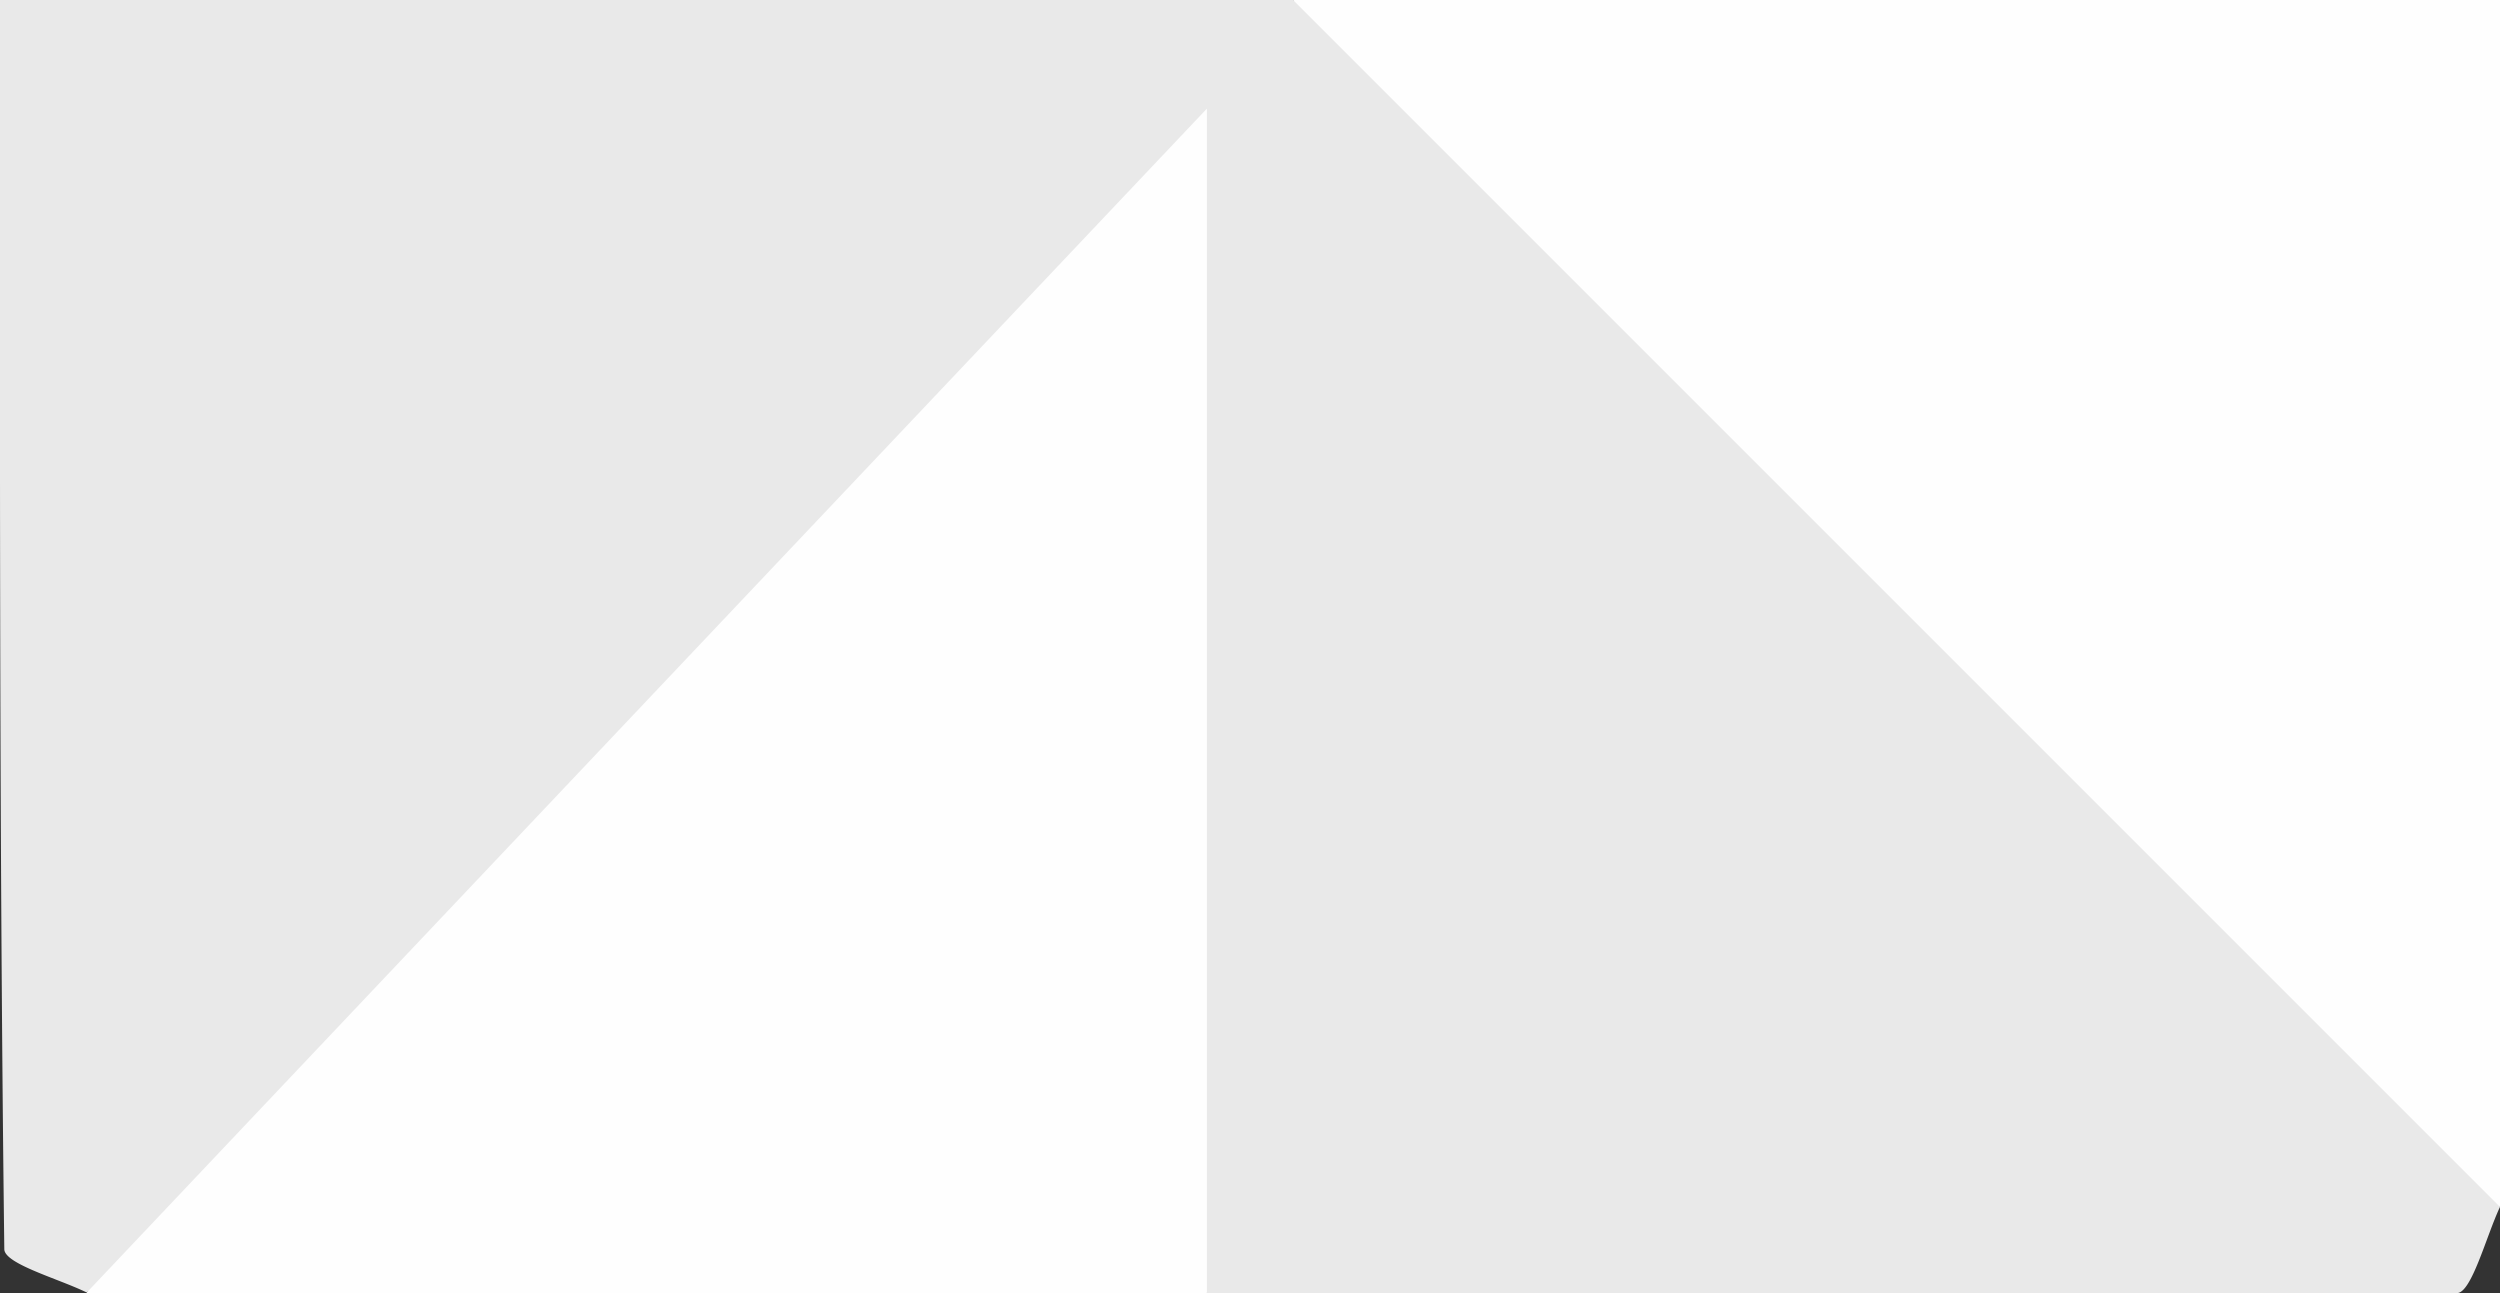
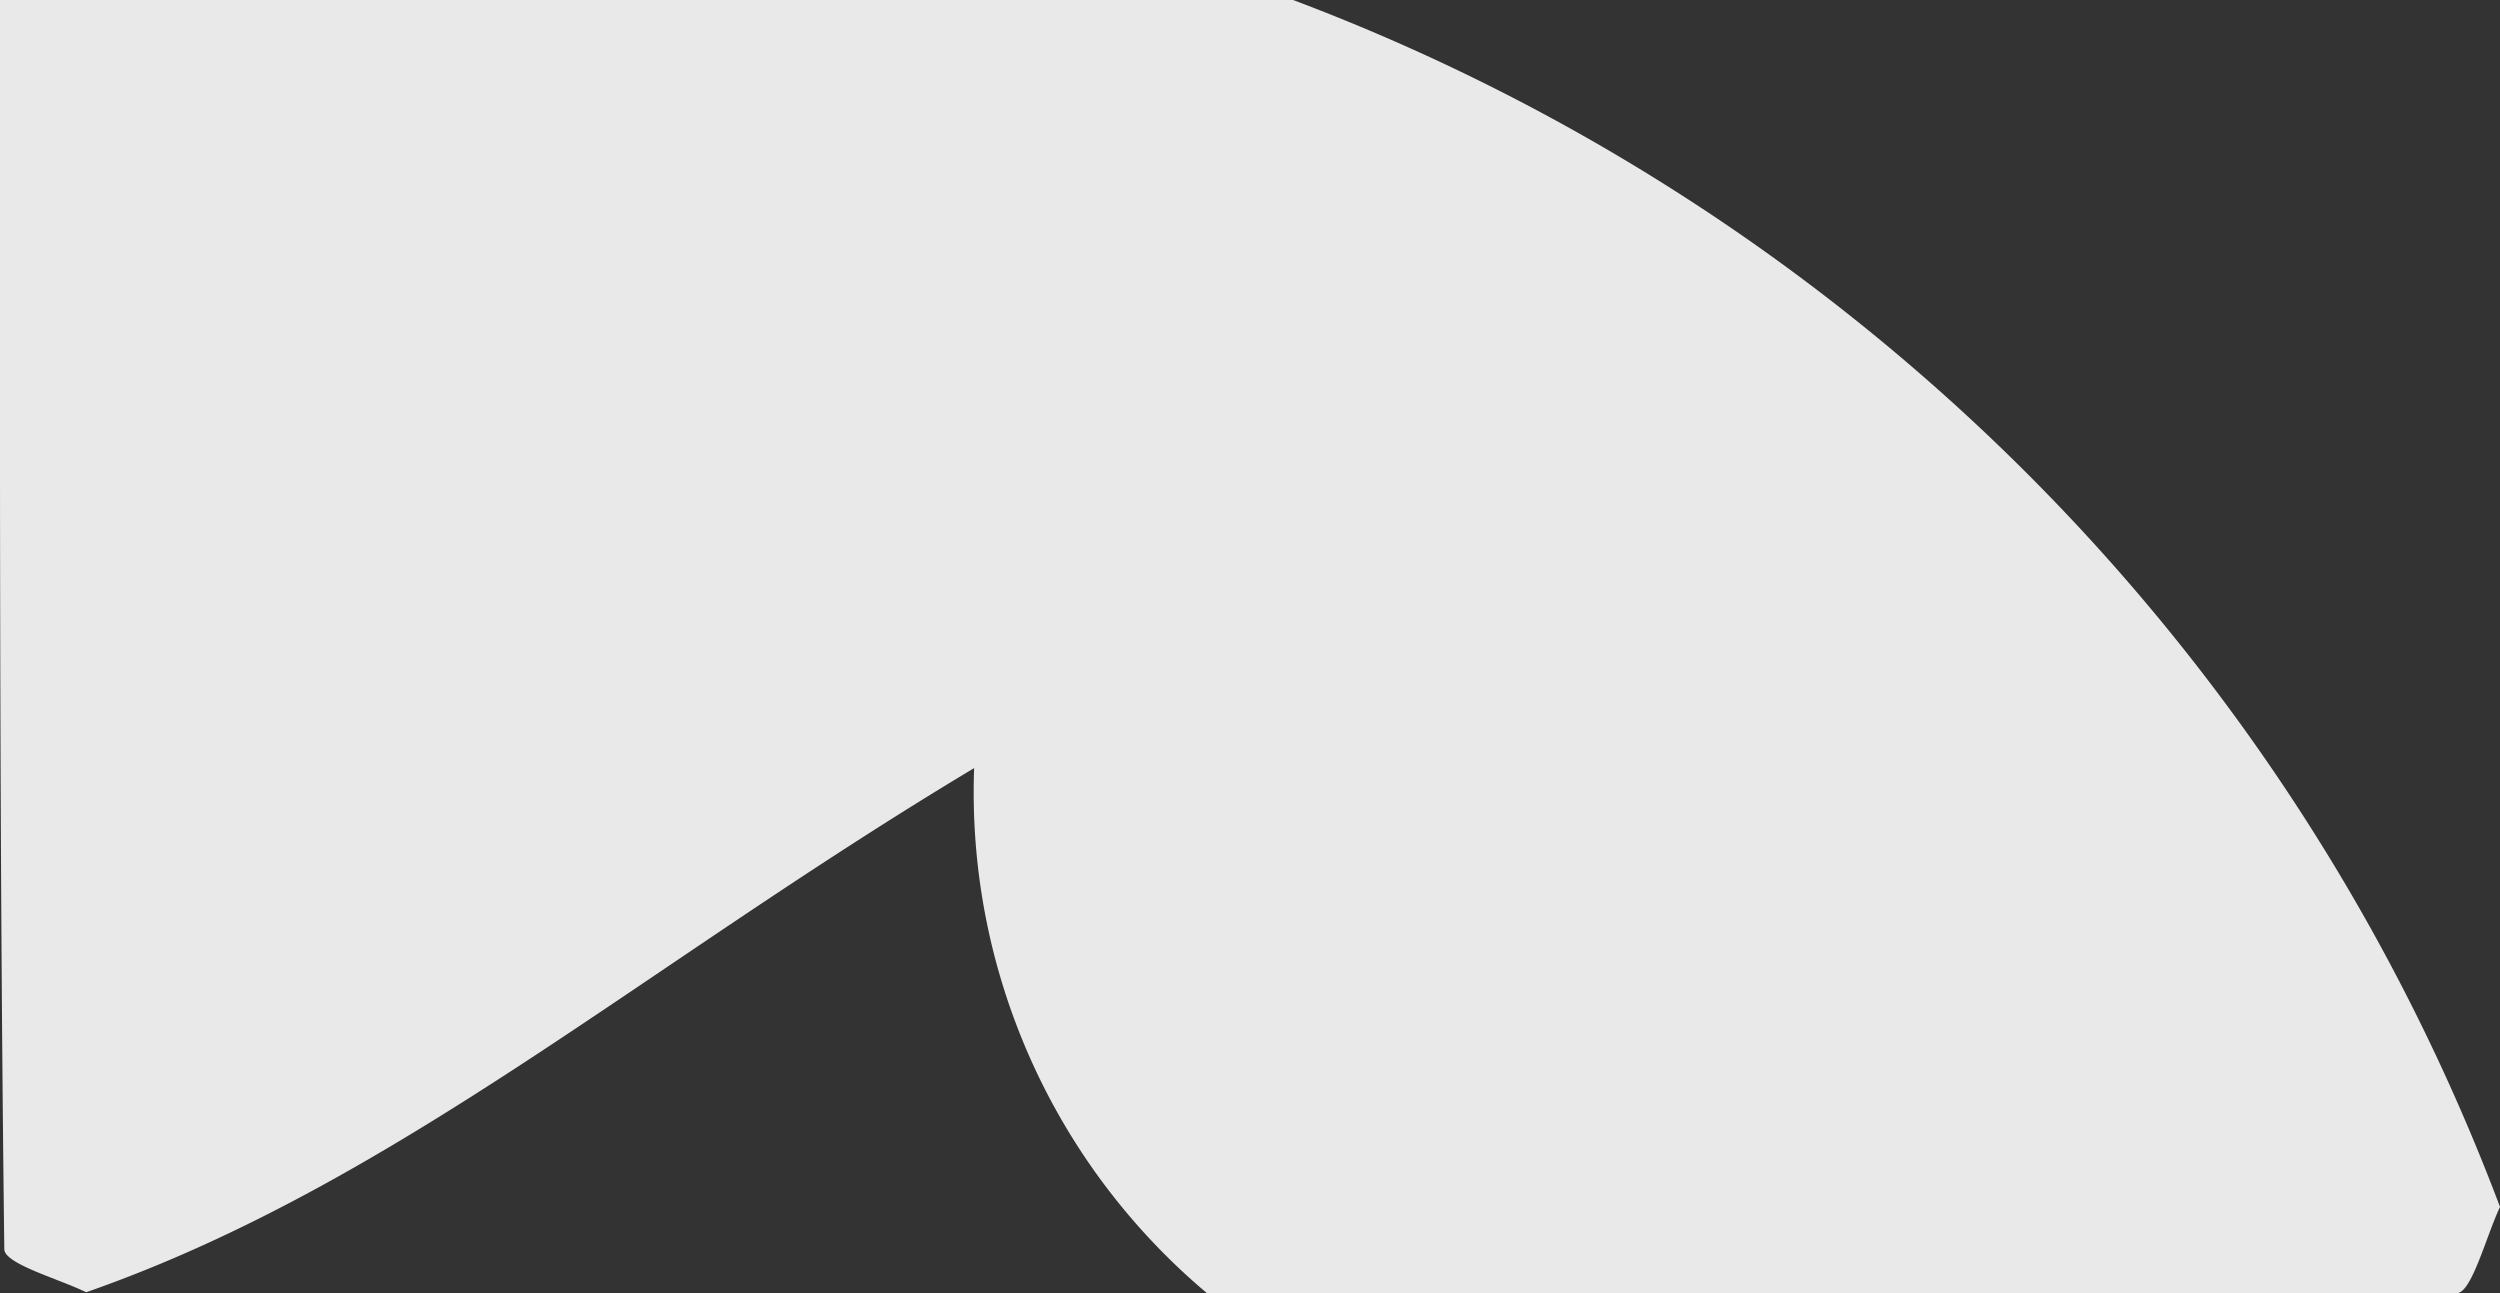
<svg xmlns="http://www.w3.org/2000/svg" viewBox="0 0 29 15">
  <rect x="0" y="0" width="29" height="15" fill="#333333" stroke="none" />
  <path d="M1 14.99c-.33-.16-.95-.33-.95-.5C-.01 9.66 0 4.83 0 0h15a24 24 0 0 1 14 14c-.16.34-.33 1-.5 1-4.83.05-9.66 0-14.5 0a7.59 7.59 0 0 1-2.7-6.09c-3.84 2.3-6.72 4.83-10.3 6.08z" fill="#e9e9e9" />
-   <path d="M29 14L15 0h14zM1 15L14 1.26V15z" fill="#fefefe" />
</svg>